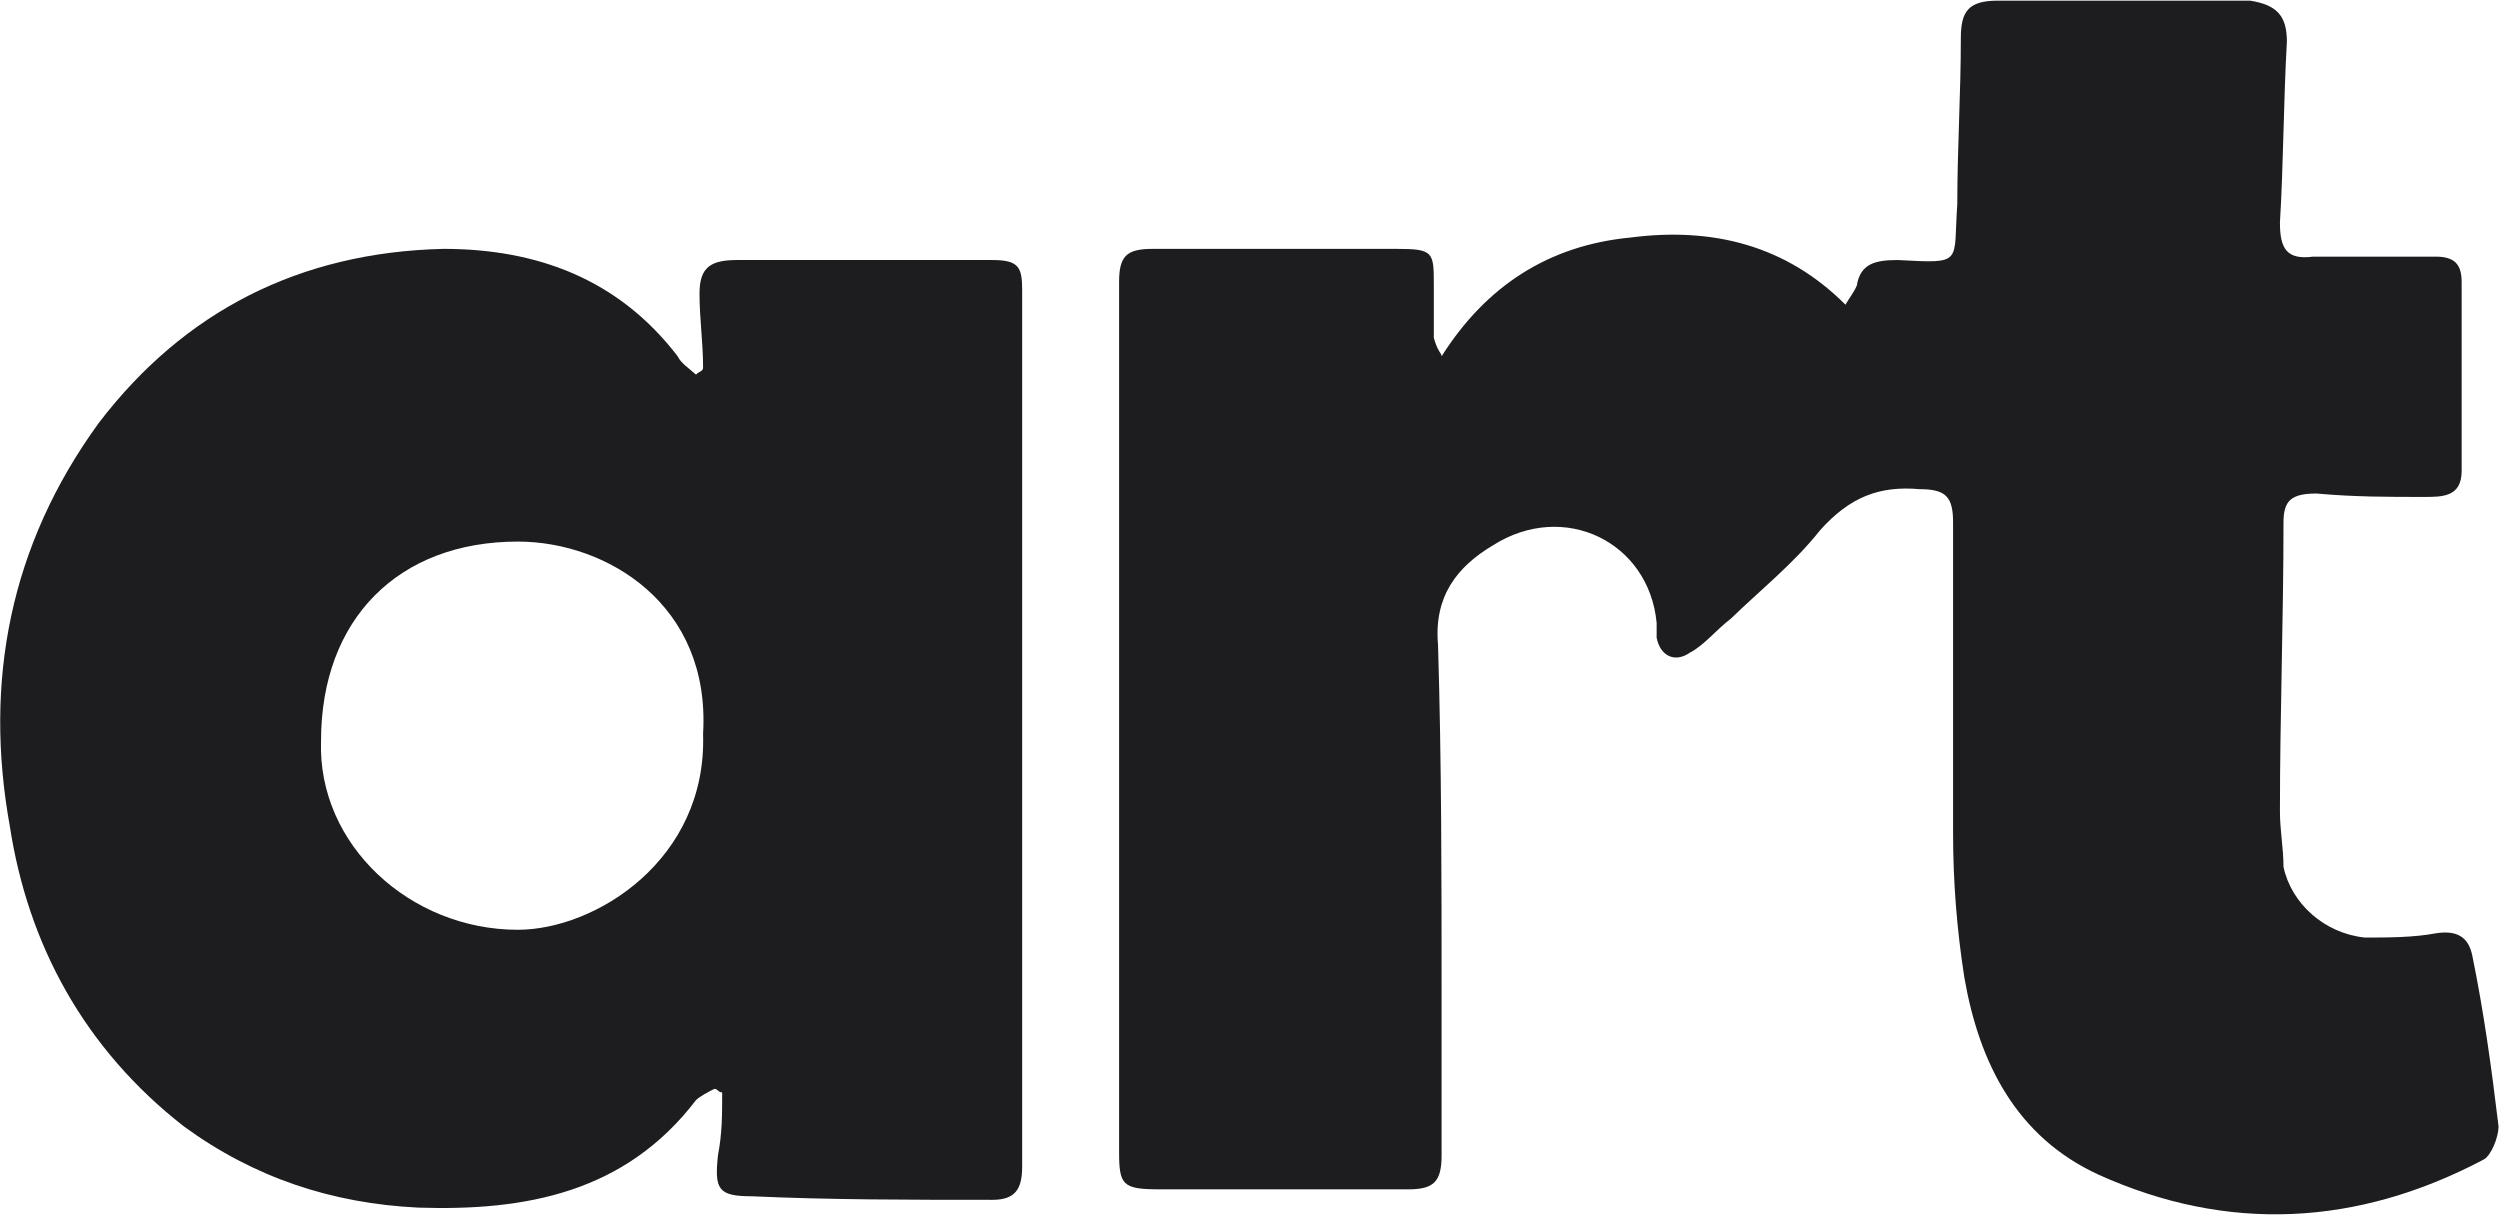
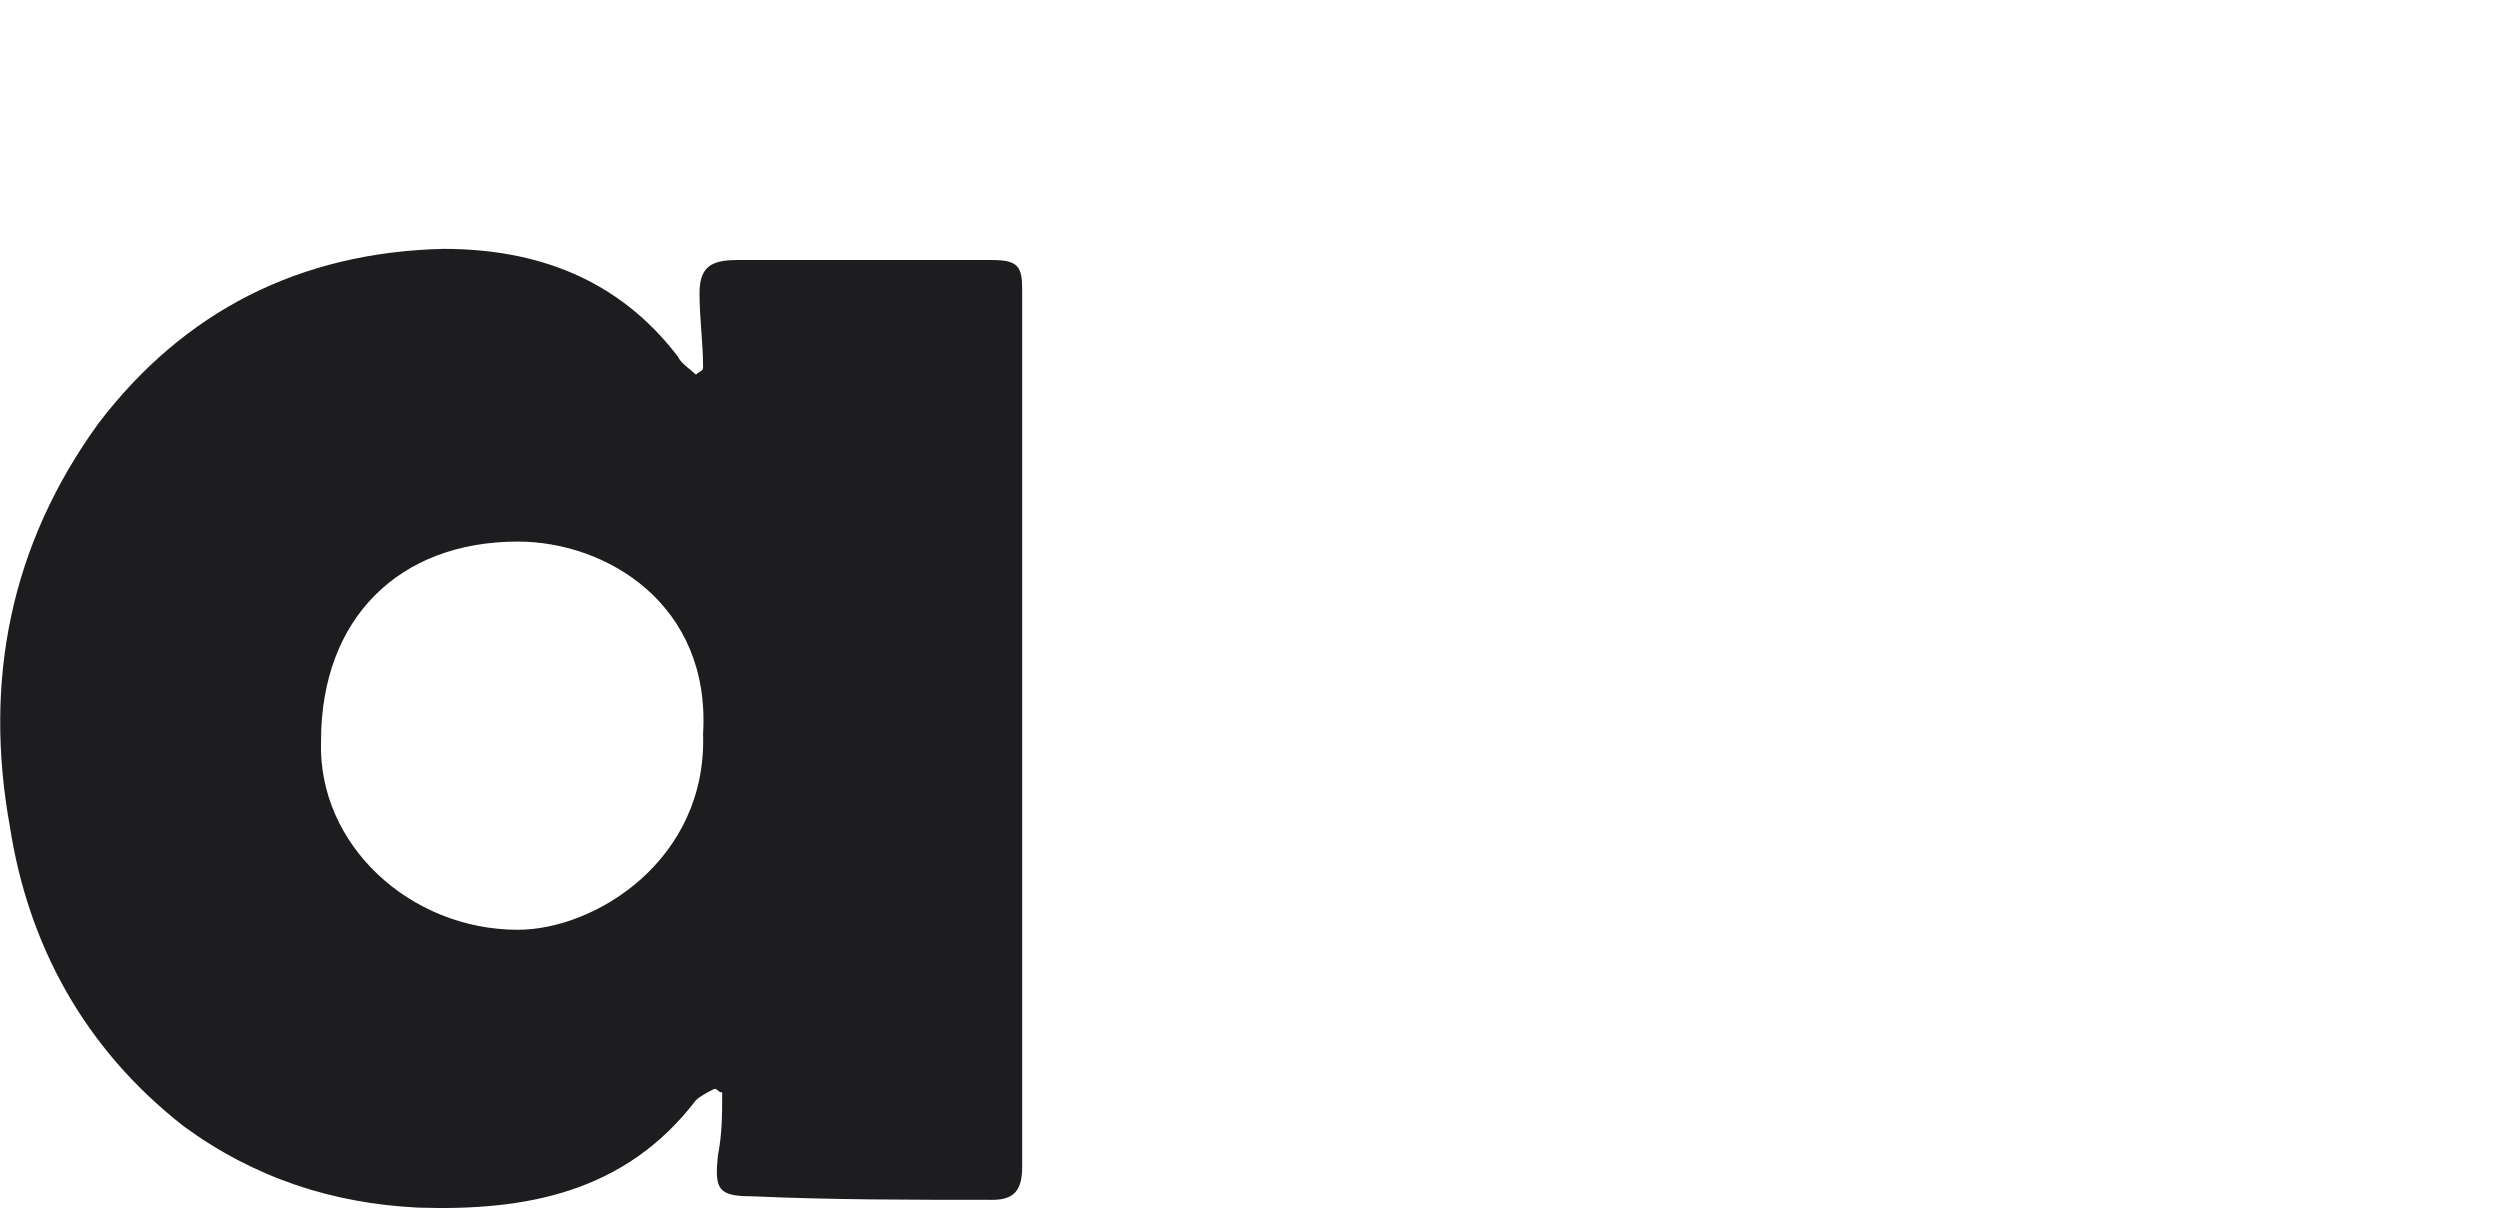
<svg xmlns="http://www.w3.org/2000/svg" version="1.2" viewBox="0 0 1545 751" width="1545" height="751">
  <title>PRC</title>
  <style>
		.s0 { fill: #1d1d1f } 
	</style>
-   <path class="s0" d="m890.9 220.2c27.6-43.7 66.5-68.6 116.7-73.4 50.8-6.6 96.2 4.8 132.9 41.5 2.7-4.8 4.9-7 7-11.8 2.2-13.6 11.4-15.8 25.4-15.8 41.1 2.2 34.1 2.2 36.7-34.5 0-34.1 2.2-68.6 2.2-102.7 0-16.1 4.4-23.1 22.7-23.1 45.9 0 94 0 139.9 0 4.8 0 9.2 0 16.2 0 16.2 2.6 22.7 9.1 22.7 25.3-2.1 36.7-2.1 75.6-4.3 111.9 0 16.2 4.3 23.1 20.5 21q37.6 0 75.7 0c11.3 0 16.1 4.3 16.1 15.7q0 58.6 0 116.7c0 16.1-11.8 16.1-23.1 16.1-22.8 0-43.3 0-66.5-2.1-15.7 0-20.5 4.3-20.5 17.9 0 59.4-2.2 119.3-2.2 178.7 0 11.4 2.2 22.7 2.2 34.1 4.8 22.7 25.3 41.1 50.2 43.7 14 0 30.2 0 43.8-2.6 13.5-2.2 20.5 2.6 22.7 13.9 7 34.1 11.8 68.7 16.2 105.4 0 6.5-4.4 17.9-9.2 20.5-77.8 41.1-158.3 45.5-238.3 9.2-50.3-23.2-73.4-68.6-82.6-121.5q-7-44.6-7-89.2 0-96.1 0-192.2c0-15.8-4.4-20.6-20.6-20.6-24.9-2.2-43.2 4.8-61.6 25.4-16.2 20.5-36.7 36.7-55.1 54.6-9.2 7-16.2 16.2-25.3 21-9.2 6.5-18.4 2.2-20.6-9.2 0-2.6 0-7 0-9.2-4.8-50.2-57.3-75.6-101-48-22.7 13.5-36.7 31.9-34.1 61.6 2.2 73.4 2.2 144.2 2.2 217.2 0 32.3 0 66.4 0 98.3 0 16.2-4.8 21-20.5 21-50.7 0-103.2 0-153.9 0-22.8 0-24.9-2.7-24.9-23.2 0-178.3 0-359.2 0-537.5 0-15.7 4.3-20.5 20.5-20.5q75.6 0 151.3 0c22.7 0 22.7 2.1 22.7 22.7 0 11.8 0 21 0 32.3 2.6 9.2 4.8 9.2 4.8 11.4z" />
  <path class="s0" d="m434.5 227.2c0-16.2-2.2-29.7-2.2-45.9 0-16.2 7-20.6 23.2-20.6q78.7 0 157.8 0c16.2 0 18.4 4.4 18.4 18.4q0 270.9 0 541.9c0 14-4.4 20.5-18.4 20.5-50.3 0-100.5 0-148.6-2.2-21 0-23.2-4.3-21-25.3 2.6-13.6 2.6-24.9 2.6-38.9-2.6 0-2.6-2.2-4.8-2.2-4.4 2.2-9.2 4.8-11.4 7-43.7 57.2-105.3 68.6-171.8 66.4-52.9-2.6-101-18.3-144.7-50.2-61.6-48.1-96.2-112.3-107.5-185.3-16.2-89.6 0-173.9 55-249.5 52.5-68.7 123.8-105.4 212.9-107.5 57.3 0 108 18.3 144.8 66.4 2.1 4.3 6.5 7 11.3 11.3 2.2-2.1 4.4-2.1 4.4-4.3zm0 226.3c4.8-79.9-59.5-118.8-114.5-118.8-73.5 0-121.6 47.6-121.6 123.2-2.2 64.2 55.1 116.7 121.6 116.7 48 0 117.1-43.3 114.5-121.1z" />
</svg>